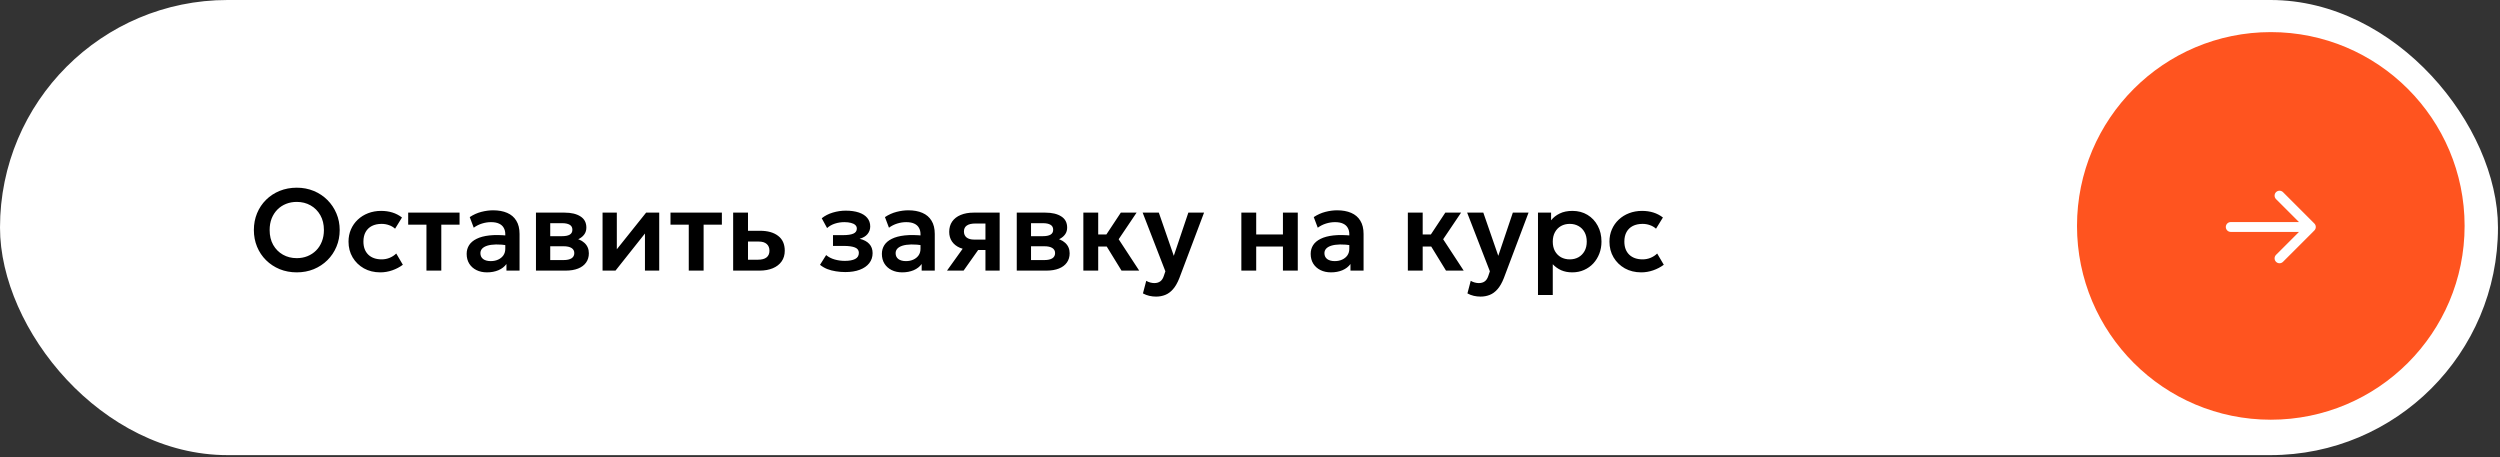
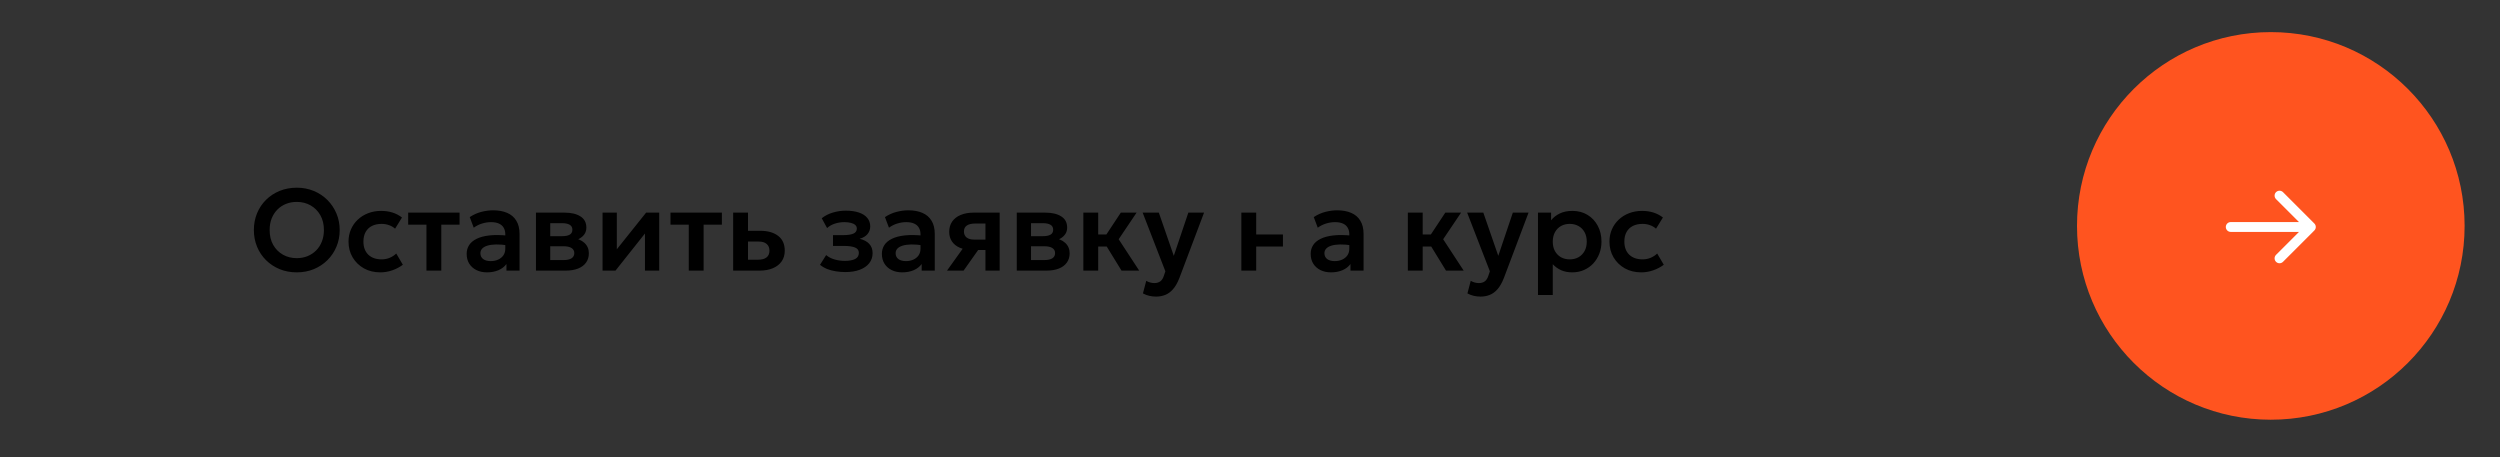
<svg xmlns="http://www.w3.org/2000/svg" width="388" height="71" viewBox="0 0 388 71" fill="none">
  <rect x="0" y="0" width="388" height="71" fill="#333333" stroke="none" />
-   <rect width="387.686" height="70.635" rx="35.318" fill="white" />
-   <path d="M46.06 42.27C45.106 42.27 44.221 42.105 43.405 41.775C42.595 41.439 41.89 40.974 41.29 40.38C40.69 39.786 40.225 39.09 39.895 38.292C39.565 37.494 39.4 36.63 39.4 35.7C39.4 34.764 39.565 33.897 39.895 33.099C40.225 32.301 40.69 31.605 41.29 31.011C41.89 30.417 42.595 29.955 43.405 29.625C44.221 29.295 45.106 29.13 46.06 29.13C47.008 29.13 47.887 29.298 48.697 29.634C49.507 29.97 50.212 30.438 50.812 31.038C51.412 31.638 51.88 32.337 52.216 33.135C52.552 33.927 52.72 34.782 52.72 35.7C52.72 36.63 52.552 37.494 52.216 38.292C51.88 39.09 51.412 39.786 50.812 40.38C50.212 40.974 49.507 41.439 48.697 41.775C47.887 42.105 47.008 42.27 46.06 42.27ZM46.06 40.065C46.654 40.065 47.206 39.963 47.716 39.759C48.232 39.549 48.679 39.255 49.057 38.877C49.441 38.493 49.738 38.034 49.948 37.5C50.164 36.96 50.272 36.36 50.272 35.7C50.272 34.818 50.086 34.05 49.714 33.396C49.342 32.742 48.838 32.235 48.202 31.875C47.566 31.515 46.852 31.335 46.06 31.335C45.46 31.335 44.905 31.437 44.395 31.641C43.885 31.845 43.438 32.139 43.054 32.523C42.676 32.907 42.379 33.366 42.163 33.9C41.953 34.434 41.848 35.034 41.848 35.7C41.848 36.582 42.031 37.35 42.397 38.004C42.769 38.658 43.273 39.165 43.909 39.525C44.545 39.885 45.262 40.065 46.06 40.065ZM59.022 42.27C58.068 42.27 57.219 42.063 56.475 41.649C55.737 41.229 55.155 40.662 54.729 39.948C54.303 39.228 54.09 38.412 54.09 37.5C54.09 36.81 54.216 36.177 54.468 35.601C54.72 35.019 55.074 34.515 55.53 34.089C55.986 33.657 56.52 33.324 57.132 33.09C57.75 32.85 58.422 32.73 59.148 32.73C59.778 32.73 60.363 32.814 60.903 32.982C61.443 33.15 61.938 33.408 62.388 33.756L61.317 35.493C61.035 35.241 60.714 35.055 60.354 34.935C60 34.809 59.628 34.746 59.238 34.746C58.65 34.746 58.143 34.854 57.717 35.07C57.297 35.286 56.973 35.598 56.745 36.006C56.517 36.414 56.403 36.909 56.403 37.491C56.403 38.355 56.655 39.033 57.159 39.525C57.669 40.011 58.362 40.254 59.238 40.254C59.676 40.254 60.09 40.173 60.48 40.011C60.87 39.849 61.209 39.627 61.497 39.345L62.523 41.091C62.031 41.457 61.482 41.745 60.876 41.955C60.27 42.165 59.652 42.27 59.022 42.27ZM66.185 42V34.872H63.35V33H71.324V34.872H68.489V42H66.185ZM75.576 42.27C74.964 42.27 74.421 42.153 73.947 41.919C73.473 41.685 73.101 41.355 72.831 40.929C72.561 40.497 72.426 39.987 72.426 39.399C72.426 38.895 72.552 38.445 72.804 38.049C73.056 37.653 73.443 37.326 73.965 37.068C74.487 36.804 75.153 36.627 75.963 36.537C76.779 36.447 77.745 36.459 78.861 36.573L78.897 38.094C78.165 37.98 77.526 37.929 76.98 37.941C76.434 37.953 75.981 38.016 75.621 38.13C75.267 38.244 75 38.4 74.82 38.598C74.646 38.796 74.559 39.027 74.559 39.291C74.559 39.687 74.703 39.993 74.991 40.209C75.279 40.419 75.672 40.524 76.17 40.524C76.596 40.524 76.977 40.446 77.313 40.29C77.655 40.134 77.925 39.915 78.123 39.633C78.321 39.345 78.42 39.006 78.42 38.616V36.339C78.42 35.961 78.339 35.634 78.177 35.358C78.021 35.076 77.781 34.86 77.457 34.71C77.133 34.554 76.716 34.476 76.206 34.476C75.738 34.476 75.273 34.548 74.811 34.692C74.355 34.83 73.926 35.046 73.524 35.34L72.903 33.693C73.473 33.315 74.073 33.045 74.703 32.883C75.333 32.721 75.942 32.64 76.53 32.64C77.37 32.64 78.096 32.772 78.708 33.036C79.326 33.3 79.8 33.705 80.13 34.251C80.466 34.791 80.634 35.478 80.634 36.312V42H78.6V40.974C78.3 41.388 77.886 41.709 77.358 41.937C76.83 42.159 76.236 42.27 75.576 42.27ZM83.182 42V33H87.619C88.657 33 89.479 33.195 90.085 33.585C90.697 33.969 91.003 34.548 91.003 35.322C91.003 35.706 90.907 36.042 90.715 36.33C90.523 36.612 90.262 36.846 89.932 37.032C89.602 37.212 89.227 37.341 88.807 37.419L88.771 36.906C89.593 37.002 90.235 37.263 90.697 37.689C91.159 38.109 91.39 38.649 91.39 39.309C91.39 39.867 91.246 40.347 90.958 40.749C90.676 41.151 90.265 41.46 89.725 41.676C89.185 41.892 88.534 42 87.772 42H83.182ZM85.396 40.362H87.466C88 40.362 88.411 40.272 88.699 40.092C88.987 39.906 89.131 39.636 89.131 39.282C89.131 38.934 88.987 38.67 88.699 38.49C88.417 38.31 88.006 38.22 87.466 38.22H85.135V36.654H87.25C87.754 36.654 88.144 36.576 88.42 36.42C88.696 36.258 88.834 36.003 88.834 35.655C88.834 35.301 88.693 35.043 88.411 34.881C88.135 34.719 87.748 34.638 87.25 34.638H85.396V40.362ZM93.517 42V33H95.731V38.688L100.277 33H102.311V42H100.097V36.24L95.525 42H93.517ZM106.896 42V34.872H104.061V33H112.035V34.872H109.2V42H106.896ZM113.785 42V33H116.089V40.308H117.628C118.216 40.308 118.66 40.191 118.96 39.957C119.266 39.717 119.419 39.369 119.419 38.913C119.419 38.463 119.278 38.115 118.996 37.869C118.714 37.617 118.309 37.491 117.781 37.491H115.81V35.817H117.961C119.149 35.817 120.085 36.081 120.769 36.609C121.453 37.131 121.795 37.899 121.795 38.913C121.795 39.555 121.633 40.107 121.309 40.569C120.985 41.031 120.529 41.385 119.941 41.631C119.353 41.877 118.663 42 117.871 42H113.785ZM131.198 42.225C130.694 42.225 130.205 42.186 129.731 42.108C129.257 42.036 128.81 41.919 128.39 41.757C127.976 41.589 127.601 41.37 127.265 41.1L128.219 39.588C128.591 39.9 129.032 40.128 129.542 40.272C130.052 40.416 130.574 40.488 131.108 40.488C131.792 40.488 132.326 40.392 132.71 40.2C133.1 40.002 133.295 39.681 133.295 39.237C133.295 38.847 133.094 38.571 132.692 38.409C132.296 38.247 131.711 38.166 130.937 38.166H129.281V36.492H130.874C131.564 36.492 132.086 36.414 132.44 36.258C132.8 36.102 132.98 35.841 132.98 35.475C132.98 35.253 132.902 35.07 132.746 34.926C132.59 34.776 132.365 34.665 132.071 34.593C131.783 34.515 131.444 34.476 131.054 34.476C130.544 34.476 130.055 34.551 129.587 34.701C129.119 34.851 128.711 35.082 128.363 35.394L127.535 33.873C128.021 33.483 128.594 33.189 129.254 32.991C129.92 32.793 130.586 32.694 131.252 32.694C132.044 32.694 132.725 32.79 133.295 32.982C133.865 33.174 134.3 33.453 134.6 33.819C134.906 34.185 135.059 34.629 135.059 35.151C135.059 35.595 134.918 35.988 134.636 36.33C134.36 36.666 133.952 36.909 133.412 37.059C134.072 37.215 134.573 37.482 134.915 37.86C135.257 38.232 135.428 38.706 135.428 39.282C135.428 39.882 135.254 40.404 134.906 40.848C134.564 41.286 134.075 41.625 133.439 41.865C132.809 42.105 132.062 42.225 131.198 42.225ZM140.018 42.27C139.406 42.27 138.863 42.153 138.389 41.919C137.915 41.685 137.543 41.355 137.273 40.929C137.003 40.497 136.868 39.987 136.868 39.399C136.868 38.895 136.994 38.445 137.246 38.049C137.498 37.653 137.885 37.326 138.407 37.068C138.929 36.804 139.595 36.627 140.405 36.537C141.221 36.447 142.187 36.459 143.303 36.573L143.339 38.094C142.607 37.98 141.968 37.929 141.422 37.941C140.876 37.953 140.423 38.016 140.063 38.13C139.709 38.244 139.442 38.4 139.262 38.598C139.088 38.796 139.001 39.027 139.001 39.291C139.001 39.687 139.145 39.993 139.433 40.209C139.721 40.419 140.114 40.524 140.612 40.524C141.038 40.524 141.419 40.446 141.755 40.29C142.097 40.134 142.367 39.915 142.565 39.633C142.763 39.345 142.862 39.006 142.862 38.616V36.339C142.862 35.961 142.781 35.634 142.619 35.358C142.463 35.076 142.223 34.86 141.899 34.71C141.575 34.554 141.158 34.476 140.648 34.476C140.18 34.476 139.715 34.548 139.253 34.692C138.797 34.83 138.368 35.046 137.966 35.34L137.345 33.693C137.915 33.315 138.515 33.045 139.145 32.883C139.775 32.721 140.384 32.64 140.972 32.64C141.812 32.64 142.538 32.772 143.15 33.036C143.768 33.3 144.242 33.705 144.572 34.251C144.908 34.791 145.076 35.478 145.076 36.312V42H143.042V40.974C142.742 41.388 142.328 41.709 141.8 41.937C141.272 42.159 140.678 42.27 140.018 42.27ZM146.975 42L150.314 37.338L150.863 38.787C150.131 38.787 149.501 38.676 148.973 38.454C148.445 38.226 148.037 37.902 147.749 37.482C147.461 37.062 147.317 36.564 147.317 35.988C147.317 35.364 147.47 34.83 147.776 34.386C148.088 33.936 148.529 33.594 149.099 33.36C149.669 33.12 150.338 33 151.106 33H155.147V42H152.942V34.692H151.349C150.779 34.692 150.344 34.797 150.044 35.007C149.75 35.211 149.603 35.517 149.603 35.925C149.603 36.321 149.738 36.63 150.008 36.852C150.284 37.074 150.68 37.185 151.196 37.185H153.203V38.805H151.808L149.549 42H146.975ZM157.801 42V33H162.238C163.276 33 164.098 33.195 164.704 33.585C165.316 33.969 165.622 34.548 165.622 35.322C165.622 35.706 165.526 36.042 165.334 36.33C165.142 36.612 164.881 36.846 164.551 37.032C164.221 37.212 163.846 37.341 163.426 37.419L163.39 36.906C164.212 37.002 164.854 37.263 165.316 37.689C165.778 38.109 166.009 38.649 166.009 39.309C166.009 39.867 165.865 40.347 165.577 40.749C165.295 41.151 164.884 41.46 164.344 41.676C163.804 41.892 163.153 42 162.391 42H157.801ZM160.015 40.362H162.085C162.619 40.362 163.03 40.272 163.318 40.092C163.606 39.906 163.75 39.636 163.75 39.282C163.75 38.934 163.606 38.67 163.318 38.49C163.036 38.31 162.625 38.22 162.085 38.22H159.754V36.654H161.869C162.373 36.654 162.763 36.576 163.039 36.42C163.315 36.258 163.453 36.003 163.453 35.655C163.453 35.301 163.312 35.043 163.03 34.881C162.754 34.719 162.367 34.638 161.869 34.638H160.015V40.362ZM174.059 42L171.143 37.248L173.951 33H176.399L173.618 37.131L176.804 42H174.059ZM168.137 42V33H170.441V36.393H173.159V38.265H170.441V42H168.137ZM179.418 46.032C179.064 46.032 178.716 45.993 178.374 45.915C178.032 45.837 177.702 45.711 177.384 45.537L177.897 43.584C178.083 43.698 178.29 43.785 178.518 43.845C178.746 43.905 178.953 43.935 179.139 43.935C179.523 43.935 179.835 43.845 180.075 43.665C180.315 43.491 180.498 43.212 180.624 42.828L180.867 42.108L177.339 33H179.85L182.172 39.705L184.431 33H186.87L183.036 43.161C182.748 43.893 182.421 44.466 182.055 44.88C181.689 45.3 181.284 45.597 180.84 45.771C180.402 45.945 179.928 46.032 179.418 46.032ZM192.658 42V33H194.962V36.393H199.111V33H201.415V42H199.111V38.265H194.962V42H192.658ZM206.568 42.27C205.956 42.27 205.413 42.153 204.939 41.919C204.465 41.685 204.093 41.355 203.823 40.929C203.553 40.497 203.418 39.987 203.418 39.399C203.418 38.895 203.544 38.445 203.796 38.049C204.048 37.653 204.435 37.326 204.957 37.068C205.479 36.804 206.145 36.627 206.955 36.537C207.771 36.447 208.737 36.459 209.853 36.573L209.889 38.094C209.157 37.98 208.518 37.929 207.972 37.941C207.426 37.953 206.973 38.016 206.613 38.13C206.259 38.244 205.992 38.4 205.812 38.598C205.638 38.796 205.551 39.027 205.551 39.291C205.551 39.687 205.695 39.993 205.983 40.209C206.271 40.419 206.664 40.524 207.162 40.524C207.588 40.524 207.969 40.446 208.305 40.29C208.647 40.134 208.917 39.915 209.115 39.633C209.313 39.345 209.412 39.006 209.412 38.616V36.339C209.412 35.961 209.331 35.634 209.169 35.358C209.013 35.076 208.773 34.86 208.449 34.71C208.125 34.554 207.708 34.476 207.198 34.476C206.73 34.476 206.265 34.548 205.803 34.692C205.347 34.83 204.918 35.046 204.516 35.34L203.895 33.693C204.465 33.315 205.065 33.045 205.695 32.883C206.325 32.721 206.934 32.64 207.522 32.64C208.362 32.64 209.088 32.772 209.7 33.036C210.318 33.3 210.792 33.705 211.122 34.251C211.458 34.791 211.626 35.478 211.626 36.312V42H209.592V40.974C209.292 41.388 208.878 41.709 208.35 41.937C207.822 42.159 207.228 42.27 206.568 42.27ZM224.42 42L221.504 37.248L224.312 33H226.76L223.979 37.131L227.165 42H224.42ZM218.498 42V33H220.802V36.393H223.52V38.265H220.802V42H218.498ZM229.779 46.032C229.425 46.032 229.077 45.993 228.735 45.915C228.393 45.837 228.063 45.711 227.745 45.537L228.258 43.584C228.444 43.698 228.651 43.785 228.879 43.845C229.107 43.905 229.314 43.935 229.5 43.935C229.884 43.935 230.196 43.845 230.436 43.665C230.676 43.491 230.859 43.212 230.985 42.828L231.228 42.108L227.7 33H230.211L232.533 39.705L234.792 33H237.231L233.397 43.161C233.109 43.893 232.782 44.466 232.416 44.88C232.05 45.3 231.645 45.597 231.201 45.771C230.763 45.945 230.289 46.032 229.779 46.032ZM238.695 45.78V33H240.729V34.188C241.077 33.75 241.524 33.399 242.07 33.135C242.616 32.865 243.276 32.73 244.05 32.73C244.92 32.73 245.694 32.934 246.372 33.342C247.05 33.75 247.581 34.314 247.965 35.034C248.355 35.748 248.55 36.57 248.55 37.5C248.55 38.166 248.439 38.787 248.217 39.363C247.995 39.939 247.683 40.446 247.281 40.884C246.879 41.316 246.399 41.655 245.841 41.901C245.289 42.147 244.68 42.27 244.014 42.27C243.366 42.27 242.79 42.159 242.286 41.937C241.788 41.709 241.356 41.4 240.99 41.01V45.78H238.695ZM243.627 40.254C244.137 40.254 244.59 40.143 244.986 39.921C245.382 39.693 245.694 39.375 245.922 38.967C246.15 38.553 246.264 38.064 246.264 37.5C246.264 36.936 246.15 36.447 245.922 36.033C245.694 35.619 245.379 35.301 244.977 35.079C244.581 34.857 244.131 34.746 243.627 34.746C243.117 34.746 242.664 34.857 242.268 35.079C241.872 35.301 241.56 35.619 241.332 36.033C241.104 36.447 240.99 36.936 240.99 37.5C240.99 38.064 241.101 38.553 241.323 38.967C241.551 39.375 241.863 39.693 242.259 39.921C242.661 40.143 243.117 40.254 243.627 40.254ZM254.719 42.27C253.765 42.27 252.916 42.063 252.172 41.649C251.434 41.229 250.852 40.662 250.426 39.948C250 39.228 249.787 38.412 249.787 37.5C249.787 36.81 249.913 36.177 250.165 35.601C250.417 35.019 250.771 34.515 251.227 34.089C251.683 33.657 252.217 33.324 252.829 33.09C253.447 32.85 254.119 32.73 254.845 32.73C255.475 32.73 256.06 32.814 256.6 32.982C257.14 33.15 257.635 33.408 258.085 33.756L257.014 35.493C256.732 35.241 256.411 35.055 256.051 34.935C255.697 34.809 255.325 34.746 254.935 34.746C254.347 34.746 253.84 34.854 253.414 35.07C252.994 35.286 252.67 35.598 252.442 36.006C252.214 36.414 252.1 36.909 252.1 37.491C252.1 38.355 252.352 39.033 252.856 39.525C253.366 40.011 254.059 40.254 254.935 40.254C255.373 40.254 255.787 40.173 256.177 40.011C256.567 39.849 256.906 39.627 257.194 39.345L258.22 41.091C257.728 41.457 257.179 41.745 256.573 41.955C255.967 42.165 255.349 42.27 254.719 42.27Z" fill="black" />
+   <path d="M46.06 42.27C45.106 42.27 44.221 42.105 43.405 41.775C42.595 41.439 41.89 40.974 41.29 40.38C40.69 39.786 40.225 39.09 39.895 38.292C39.565 37.494 39.4 36.63 39.4 35.7C39.4 34.764 39.565 33.897 39.895 33.099C40.225 32.301 40.69 31.605 41.29 31.011C41.89 30.417 42.595 29.955 43.405 29.625C44.221 29.295 45.106 29.13 46.06 29.13C47.008 29.13 47.887 29.298 48.697 29.634C49.507 29.97 50.212 30.438 50.812 31.038C51.412 31.638 51.88 32.337 52.216 33.135C52.552 33.927 52.72 34.782 52.72 35.7C52.72 36.63 52.552 37.494 52.216 38.292C51.88 39.09 51.412 39.786 50.812 40.38C50.212 40.974 49.507 41.439 48.697 41.775C47.887 42.105 47.008 42.27 46.06 42.27ZM46.06 40.065C46.654 40.065 47.206 39.963 47.716 39.759C48.232 39.549 48.679 39.255 49.057 38.877C49.441 38.493 49.738 38.034 49.948 37.5C50.164 36.96 50.272 36.36 50.272 35.7C50.272 34.818 50.086 34.05 49.714 33.396C49.342 32.742 48.838 32.235 48.202 31.875C47.566 31.515 46.852 31.335 46.06 31.335C45.46 31.335 44.905 31.437 44.395 31.641C43.885 31.845 43.438 32.139 43.054 32.523C42.676 32.907 42.379 33.366 42.163 33.9C41.953 34.434 41.848 35.034 41.848 35.7C41.848 36.582 42.031 37.35 42.397 38.004C42.769 38.658 43.273 39.165 43.909 39.525C44.545 39.885 45.262 40.065 46.06 40.065ZM59.022 42.27C58.068 42.27 57.219 42.063 56.475 41.649C55.737 41.229 55.155 40.662 54.729 39.948C54.303 39.228 54.09 38.412 54.09 37.5C54.09 36.81 54.216 36.177 54.468 35.601C54.72 35.019 55.074 34.515 55.53 34.089C55.986 33.657 56.52 33.324 57.132 33.09C57.75 32.85 58.422 32.73 59.148 32.73C59.778 32.73 60.363 32.814 60.903 32.982C61.443 33.15 61.938 33.408 62.388 33.756L61.317 35.493C61.035 35.241 60.714 35.055 60.354 34.935C60 34.809 59.628 34.746 59.238 34.746C58.65 34.746 58.143 34.854 57.717 35.07C57.297 35.286 56.973 35.598 56.745 36.006C56.517 36.414 56.403 36.909 56.403 37.491C56.403 38.355 56.655 39.033 57.159 39.525C57.669 40.011 58.362 40.254 59.238 40.254C59.676 40.254 60.09 40.173 60.48 40.011C60.87 39.849 61.209 39.627 61.497 39.345L62.523 41.091C62.031 41.457 61.482 41.745 60.876 41.955C60.27 42.165 59.652 42.27 59.022 42.27ZM66.185 42V34.872H63.35V33H71.324V34.872H68.489V42H66.185ZM75.576 42.27C74.964 42.27 74.421 42.153 73.947 41.919C73.473 41.685 73.101 41.355 72.831 40.929C72.561 40.497 72.426 39.987 72.426 39.399C72.426 38.895 72.552 38.445 72.804 38.049C73.056 37.653 73.443 37.326 73.965 37.068C74.487 36.804 75.153 36.627 75.963 36.537C76.779 36.447 77.745 36.459 78.861 36.573L78.897 38.094C78.165 37.98 77.526 37.929 76.98 37.941C76.434 37.953 75.981 38.016 75.621 38.13C75.267 38.244 75 38.4 74.82 38.598C74.646 38.796 74.559 39.027 74.559 39.291C74.559 39.687 74.703 39.993 74.991 40.209C75.279 40.419 75.672 40.524 76.17 40.524C76.596 40.524 76.977 40.446 77.313 40.29C77.655 40.134 77.925 39.915 78.123 39.633C78.321 39.345 78.42 39.006 78.42 38.616V36.339C78.42 35.961 78.339 35.634 78.177 35.358C78.021 35.076 77.781 34.86 77.457 34.71C77.133 34.554 76.716 34.476 76.206 34.476C75.738 34.476 75.273 34.548 74.811 34.692C74.355 34.83 73.926 35.046 73.524 35.34L72.903 33.693C73.473 33.315 74.073 33.045 74.703 32.883C75.333 32.721 75.942 32.64 76.53 32.64C77.37 32.64 78.096 32.772 78.708 33.036C79.326 33.3 79.8 33.705 80.13 34.251C80.466 34.791 80.634 35.478 80.634 36.312V42H78.6V40.974C78.3 41.388 77.886 41.709 77.358 41.937C76.83 42.159 76.236 42.27 75.576 42.27ZM83.182 42V33H87.619C88.657 33 89.479 33.195 90.085 33.585C90.697 33.969 91.003 34.548 91.003 35.322C91.003 35.706 90.907 36.042 90.715 36.33C90.523 36.612 90.262 36.846 89.932 37.032C89.602 37.212 89.227 37.341 88.807 37.419L88.771 36.906C89.593 37.002 90.235 37.263 90.697 37.689C91.159 38.109 91.39 38.649 91.39 39.309C91.39 39.867 91.246 40.347 90.958 40.749C90.676 41.151 90.265 41.46 89.725 41.676C89.185 41.892 88.534 42 87.772 42H83.182ZM85.396 40.362H87.466C88 40.362 88.411 40.272 88.699 40.092C88.987 39.906 89.131 39.636 89.131 39.282C89.131 38.934 88.987 38.67 88.699 38.49C88.417 38.31 88.006 38.22 87.466 38.22H85.135V36.654H87.25C87.754 36.654 88.144 36.576 88.42 36.42C88.696 36.258 88.834 36.003 88.834 35.655C88.834 35.301 88.693 35.043 88.411 34.881C88.135 34.719 87.748 34.638 87.25 34.638H85.396V40.362ZM93.517 42V33H95.731V38.688L100.277 33H102.311V42H100.097V36.24L95.525 42H93.517ZM106.896 42V34.872H104.061V33H112.035V34.872H109.2V42H106.896ZM113.785 42V33H116.089V40.308H117.628C118.216 40.308 118.66 40.191 118.96 39.957C119.266 39.717 119.419 39.369 119.419 38.913C119.419 38.463 119.278 38.115 118.996 37.869C118.714 37.617 118.309 37.491 117.781 37.491H115.81V35.817H117.961C119.149 35.817 120.085 36.081 120.769 36.609C121.453 37.131 121.795 37.899 121.795 38.913C121.795 39.555 121.633 40.107 121.309 40.569C120.985 41.031 120.529 41.385 119.941 41.631C119.353 41.877 118.663 42 117.871 42H113.785ZM131.198 42.225C130.694 42.225 130.205 42.186 129.731 42.108C129.257 42.036 128.81 41.919 128.39 41.757C127.976 41.589 127.601 41.37 127.265 41.1L128.219 39.588C128.591 39.9 129.032 40.128 129.542 40.272C130.052 40.416 130.574 40.488 131.108 40.488C131.792 40.488 132.326 40.392 132.71 40.2C133.1 40.002 133.295 39.681 133.295 39.237C133.295 38.847 133.094 38.571 132.692 38.409C132.296 38.247 131.711 38.166 130.937 38.166H129.281V36.492H130.874C131.564 36.492 132.086 36.414 132.44 36.258C132.8 36.102 132.98 35.841 132.98 35.475C132.98 35.253 132.902 35.07 132.746 34.926C132.59 34.776 132.365 34.665 132.071 34.593C131.783 34.515 131.444 34.476 131.054 34.476C130.544 34.476 130.055 34.551 129.587 34.701C129.119 34.851 128.711 35.082 128.363 35.394L127.535 33.873C128.021 33.483 128.594 33.189 129.254 32.991C129.92 32.793 130.586 32.694 131.252 32.694C132.044 32.694 132.725 32.79 133.295 32.982C133.865 33.174 134.3 33.453 134.6 33.819C134.906 34.185 135.059 34.629 135.059 35.151C135.059 35.595 134.918 35.988 134.636 36.33C134.36 36.666 133.952 36.909 133.412 37.059C134.072 37.215 134.573 37.482 134.915 37.86C135.257 38.232 135.428 38.706 135.428 39.282C135.428 39.882 135.254 40.404 134.906 40.848C134.564 41.286 134.075 41.625 133.439 41.865C132.809 42.105 132.062 42.225 131.198 42.225ZM140.018 42.27C139.406 42.27 138.863 42.153 138.389 41.919C137.915 41.685 137.543 41.355 137.273 40.929C137.003 40.497 136.868 39.987 136.868 39.399C136.868 38.895 136.994 38.445 137.246 38.049C137.498 37.653 137.885 37.326 138.407 37.068C138.929 36.804 139.595 36.627 140.405 36.537C141.221 36.447 142.187 36.459 143.303 36.573L143.339 38.094C142.607 37.98 141.968 37.929 141.422 37.941C140.876 37.953 140.423 38.016 140.063 38.13C139.709 38.244 139.442 38.4 139.262 38.598C139.088 38.796 139.001 39.027 139.001 39.291C139.001 39.687 139.145 39.993 139.433 40.209C139.721 40.419 140.114 40.524 140.612 40.524C141.038 40.524 141.419 40.446 141.755 40.29C142.097 40.134 142.367 39.915 142.565 39.633C142.763 39.345 142.862 39.006 142.862 38.616V36.339C142.862 35.961 142.781 35.634 142.619 35.358C142.463 35.076 142.223 34.86 141.899 34.71C141.575 34.554 141.158 34.476 140.648 34.476C140.18 34.476 139.715 34.548 139.253 34.692C138.797 34.83 138.368 35.046 137.966 35.34L137.345 33.693C137.915 33.315 138.515 33.045 139.145 32.883C139.775 32.721 140.384 32.64 140.972 32.64C141.812 32.64 142.538 32.772 143.15 33.036C143.768 33.3 144.242 33.705 144.572 34.251C144.908 34.791 145.076 35.478 145.076 36.312V42H143.042V40.974C142.742 41.388 142.328 41.709 141.8 41.937C141.272 42.159 140.678 42.27 140.018 42.27ZM146.975 42L150.314 37.338L150.863 38.787C150.131 38.787 149.501 38.676 148.973 38.454C148.445 38.226 148.037 37.902 147.749 37.482C147.461 37.062 147.317 36.564 147.317 35.988C147.317 35.364 147.47 34.83 147.776 34.386C148.088 33.936 148.529 33.594 149.099 33.36C149.669 33.12 150.338 33 151.106 33H155.147V42H152.942V34.692H151.349C150.779 34.692 150.344 34.797 150.044 35.007C149.75 35.211 149.603 35.517 149.603 35.925C149.603 36.321 149.738 36.63 150.008 36.852C150.284 37.074 150.68 37.185 151.196 37.185H153.203V38.805H151.808L149.549 42H146.975ZM157.801 42V33H162.238C163.276 33 164.098 33.195 164.704 33.585C165.316 33.969 165.622 34.548 165.622 35.322C165.622 35.706 165.526 36.042 165.334 36.33C165.142 36.612 164.881 36.846 164.551 37.032C164.221 37.212 163.846 37.341 163.426 37.419L163.39 36.906C164.212 37.002 164.854 37.263 165.316 37.689C165.778 38.109 166.009 38.649 166.009 39.309C166.009 39.867 165.865 40.347 165.577 40.749C165.295 41.151 164.884 41.46 164.344 41.676C163.804 41.892 163.153 42 162.391 42H157.801ZM160.015 40.362H162.085C162.619 40.362 163.03 40.272 163.318 40.092C163.606 39.906 163.75 39.636 163.75 39.282C163.75 38.934 163.606 38.67 163.318 38.49C163.036 38.31 162.625 38.22 162.085 38.22H159.754V36.654H161.869C162.373 36.654 162.763 36.576 163.039 36.42C163.315 36.258 163.453 36.003 163.453 35.655C163.453 35.301 163.312 35.043 163.03 34.881C162.754 34.719 162.367 34.638 161.869 34.638H160.015V40.362ZM174.059 42L171.143 37.248L173.951 33H176.399L173.618 37.131L176.804 42H174.059ZM168.137 42V33H170.441V36.393H173.159V38.265H170.441V42H168.137ZM179.418 46.032C179.064 46.032 178.716 45.993 178.374 45.915C178.032 45.837 177.702 45.711 177.384 45.537L177.897 43.584C178.083 43.698 178.29 43.785 178.518 43.845C178.746 43.905 178.953 43.935 179.139 43.935C179.523 43.935 179.835 43.845 180.075 43.665C180.315 43.491 180.498 43.212 180.624 42.828L180.867 42.108L177.339 33H179.85L182.172 39.705L184.431 33H186.87L183.036 43.161C182.748 43.893 182.421 44.466 182.055 44.88C181.689 45.3 181.284 45.597 180.84 45.771C180.402 45.945 179.928 46.032 179.418 46.032ZM192.658 42V33H194.962V36.393H199.111V33V42H199.111V38.265H194.962V42H192.658ZM206.568 42.27C205.956 42.27 205.413 42.153 204.939 41.919C204.465 41.685 204.093 41.355 203.823 40.929C203.553 40.497 203.418 39.987 203.418 39.399C203.418 38.895 203.544 38.445 203.796 38.049C204.048 37.653 204.435 37.326 204.957 37.068C205.479 36.804 206.145 36.627 206.955 36.537C207.771 36.447 208.737 36.459 209.853 36.573L209.889 38.094C209.157 37.98 208.518 37.929 207.972 37.941C207.426 37.953 206.973 38.016 206.613 38.13C206.259 38.244 205.992 38.4 205.812 38.598C205.638 38.796 205.551 39.027 205.551 39.291C205.551 39.687 205.695 39.993 205.983 40.209C206.271 40.419 206.664 40.524 207.162 40.524C207.588 40.524 207.969 40.446 208.305 40.29C208.647 40.134 208.917 39.915 209.115 39.633C209.313 39.345 209.412 39.006 209.412 38.616V36.339C209.412 35.961 209.331 35.634 209.169 35.358C209.013 35.076 208.773 34.86 208.449 34.71C208.125 34.554 207.708 34.476 207.198 34.476C206.73 34.476 206.265 34.548 205.803 34.692C205.347 34.83 204.918 35.046 204.516 35.34L203.895 33.693C204.465 33.315 205.065 33.045 205.695 32.883C206.325 32.721 206.934 32.64 207.522 32.64C208.362 32.64 209.088 32.772 209.7 33.036C210.318 33.3 210.792 33.705 211.122 34.251C211.458 34.791 211.626 35.478 211.626 36.312V42H209.592V40.974C209.292 41.388 208.878 41.709 208.35 41.937C207.822 42.159 207.228 42.27 206.568 42.27ZM224.42 42L221.504 37.248L224.312 33H226.76L223.979 37.131L227.165 42H224.42ZM218.498 42V33H220.802V36.393H223.52V38.265H220.802V42H218.498ZM229.779 46.032C229.425 46.032 229.077 45.993 228.735 45.915C228.393 45.837 228.063 45.711 227.745 45.537L228.258 43.584C228.444 43.698 228.651 43.785 228.879 43.845C229.107 43.905 229.314 43.935 229.5 43.935C229.884 43.935 230.196 43.845 230.436 43.665C230.676 43.491 230.859 43.212 230.985 42.828L231.228 42.108L227.7 33H230.211L232.533 39.705L234.792 33H237.231L233.397 43.161C233.109 43.893 232.782 44.466 232.416 44.88C232.05 45.3 231.645 45.597 231.201 45.771C230.763 45.945 230.289 46.032 229.779 46.032ZM238.695 45.78V33H240.729V34.188C241.077 33.75 241.524 33.399 242.07 33.135C242.616 32.865 243.276 32.73 244.05 32.73C244.92 32.73 245.694 32.934 246.372 33.342C247.05 33.75 247.581 34.314 247.965 35.034C248.355 35.748 248.55 36.57 248.55 37.5C248.55 38.166 248.439 38.787 248.217 39.363C247.995 39.939 247.683 40.446 247.281 40.884C246.879 41.316 246.399 41.655 245.841 41.901C245.289 42.147 244.68 42.27 244.014 42.27C243.366 42.27 242.79 42.159 242.286 41.937C241.788 41.709 241.356 41.4 240.99 41.01V45.78H238.695ZM243.627 40.254C244.137 40.254 244.59 40.143 244.986 39.921C245.382 39.693 245.694 39.375 245.922 38.967C246.15 38.553 246.264 38.064 246.264 37.5C246.264 36.936 246.15 36.447 245.922 36.033C245.694 35.619 245.379 35.301 244.977 35.079C244.581 34.857 244.131 34.746 243.627 34.746C243.117 34.746 242.664 34.857 242.268 35.079C241.872 35.301 241.56 35.619 241.332 36.033C241.104 36.447 240.99 36.936 240.99 37.5C240.99 38.064 241.101 38.553 241.323 38.967C241.551 39.375 241.863 39.693 242.259 39.921C242.661 40.143 243.117 40.254 243.627 40.254ZM254.719 42.27C253.765 42.27 252.916 42.063 252.172 41.649C251.434 41.229 250.852 40.662 250.426 39.948C250 39.228 249.787 38.412 249.787 37.5C249.787 36.81 249.913 36.177 250.165 35.601C250.417 35.019 250.771 34.515 251.227 34.089C251.683 33.657 252.217 33.324 252.829 33.09C253.447 32.85 254.119 32.73 254.845 32.73C255.475 32.73 256.06 32.814 256.6 32.982C257.14 33.15 257.635 33.408 258.085 33.756L257.014 35.493C256.732 35.241 256.411 35.055 256.051 34.935C255.697 34.809 255.325 34.746 254.935 34.746C254.347 34.746 253.84 34.854 253.414 35.07C252.994 35.286 252.67 35.598 252.442 36.006C252.214 36.414 252.1 36.909 252.1 37.491C252.1 38.355 252.352 39.033 252.856 39.525C253.366 40.011 254.059 40.254 254.935 40.254C255.373 40.254 255.787 40.173 256.177 40.011C256.567 39.849 256.906 39.627 257.194 39.345L258.22 41.091C257.728 41.457 257.179 41.745 256.573 41.955C255.967 42.165 255.349 42.27 254.719 42.27Z" fill="black" />
  <circle cx="352.429" cy="35.061" r="30.078" fill="#FF541F" />
  <path d="M346.211 34.464C345.789 34.464 345.446 34.806 345.446 35.228C345.446 35.651 345.789 35.993 346.211 35.993V34.464ZM359.187 35.769C359.486 35.47 359.486 34.986 359.187 34.688L354.322 29.822C354.023 29.524 353.539 29.524 353.24 29.822C352.942 30.121 352.942 30.605 353.24 30.903L357.565 35.228L353.24 39.553C352.942 39.852 352.942 40.336 353.24 40.634C353.539 40.933 354.023 40.933 354.322 40.634L359.187 35.769ZM346.211 35.993H358.646V34.464H346.211V35.993Z" fill="white" />
</svg>